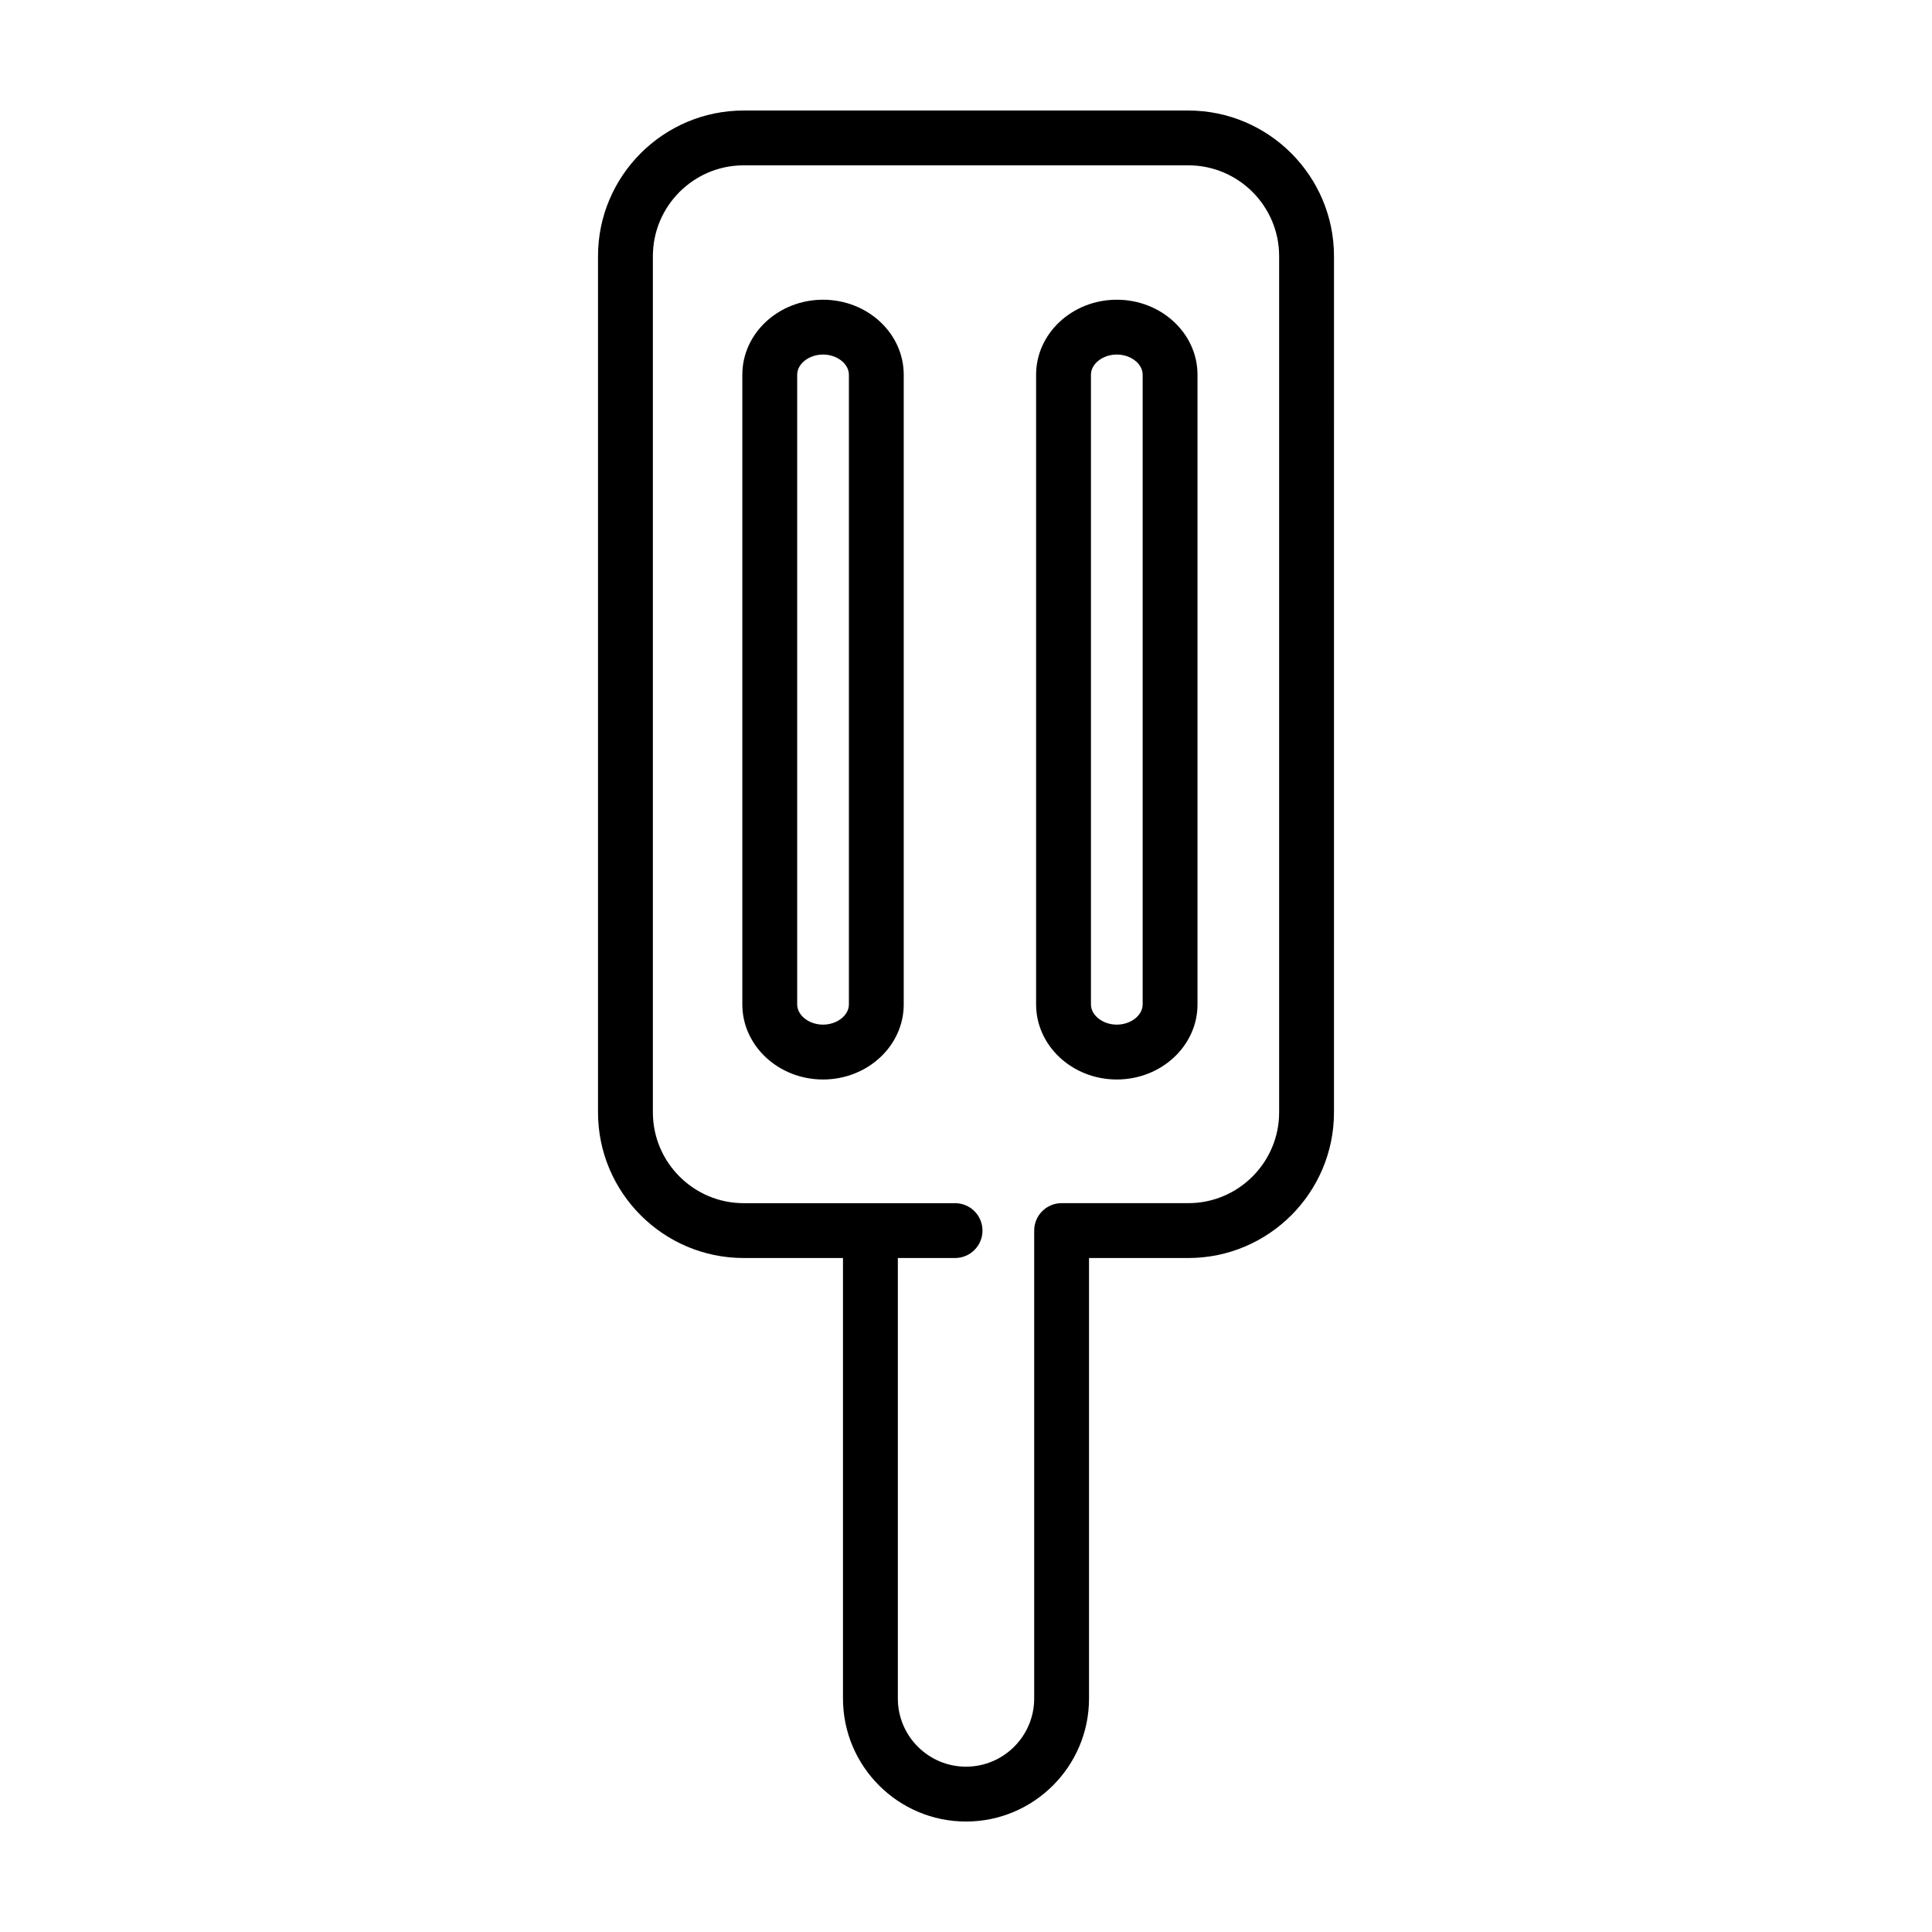
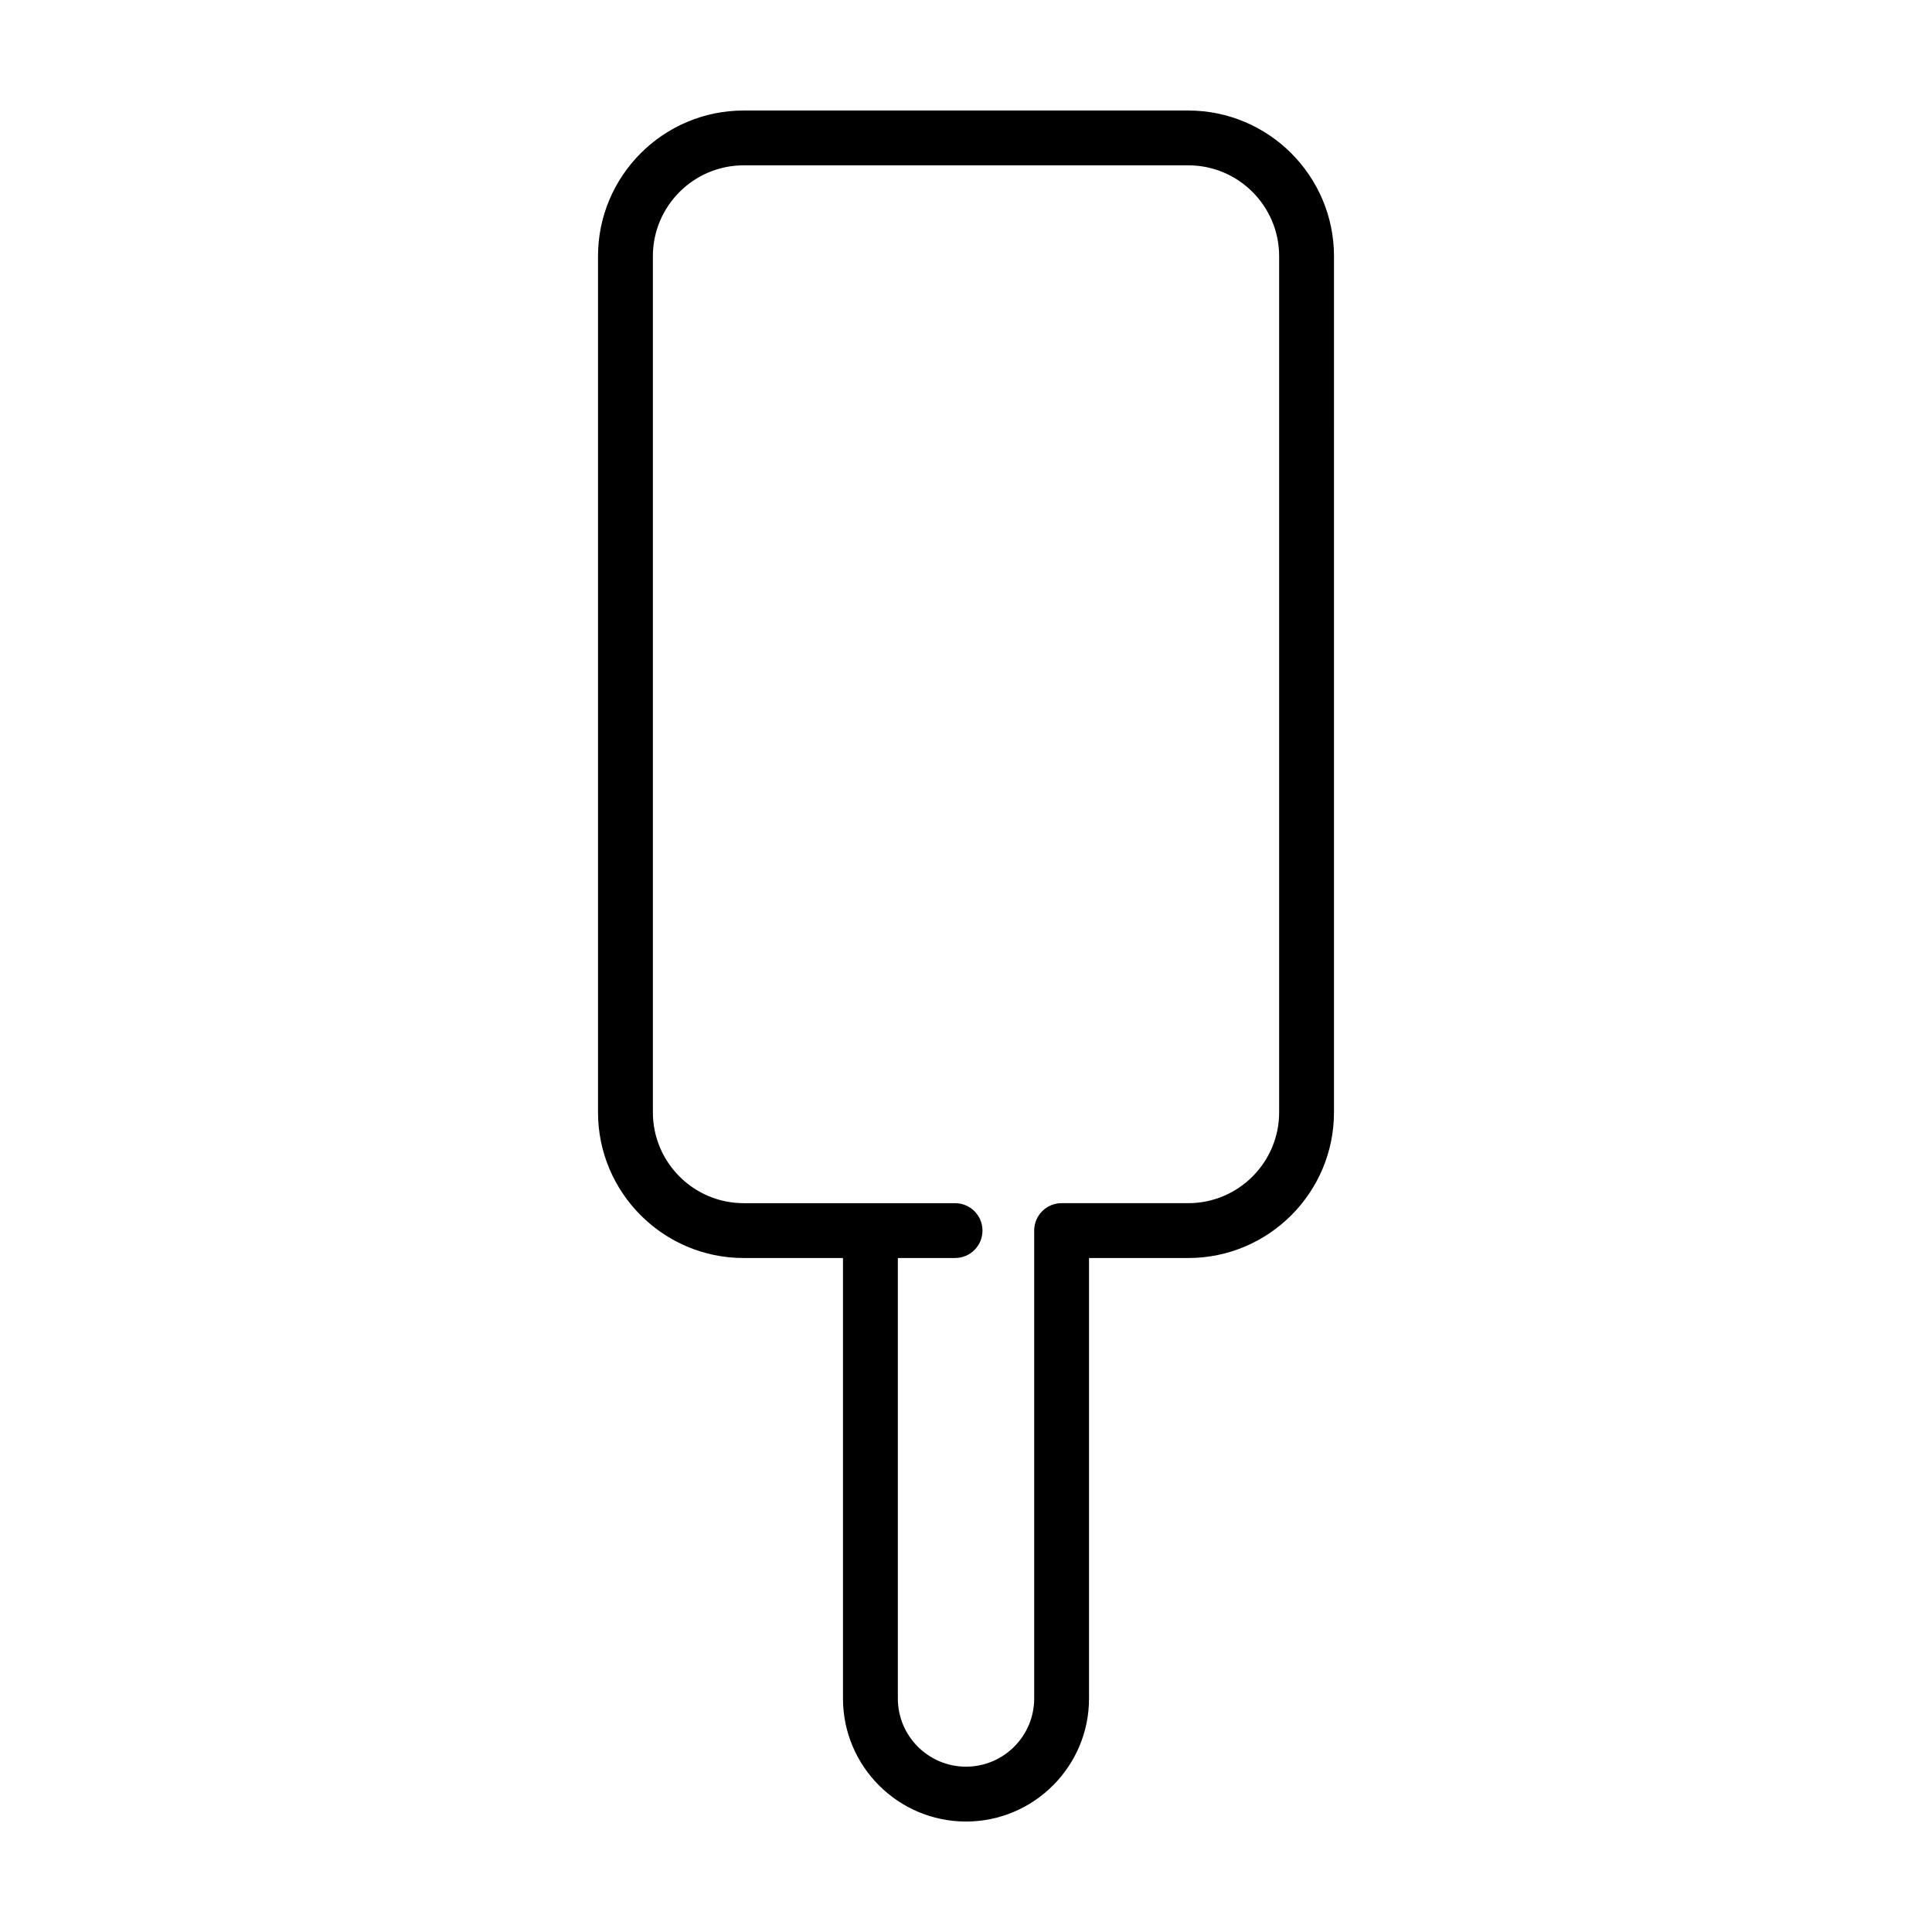
<svg xmlns="http://www.w3.org/2000/svg" fill="#000000" width="800px" height="800px" version="1.1" viewBox="144 144 512 512">
  <g>
    <path d="m458.91 173.29h-117.83c-21.285 0-38.602 17.32-38.602 38.605v226.88c0 21.297 17.32 38.613 38.602 38.613h26.32v116.74c0 17.973 14.625 32.598 32.602 32.598 17.977 0 32.602-14.621 32.602-32.598v-116.74h26.312c21.285 0 38.605-17.32 38.605-38.613l0.004-226.88c-0.016-21.285-17.328-38.605-38.617-38.605zm24.074 265.49c0 13.27-10.801 24.07-24.07 24.07h-33.582c-4.016 0-7.262 3.254-7.262 7.266v124.01c0 9.961-8.105 18.062-18.066 18.062-9.965 0-18.066-8.102-18.066-18.062v-116.74h15.164c4.016 0 7.266-3.25 7.266-7.266s-3.254-7.266-7.266-7.266h-56.02c-13.266 0-24.062-10.809-24.062-24.07v-226.89c0-13.273 10.801-24.078 24.062-24.078h117.84c13.27 0 24.062 10.801 24.062 24.078z" />
-     <path d="m362.11 223.43c-11.793 0-21.387 8.918-21.387 19.879v166.88c0 10.965 9.594 19.887 21.387 19.887s21.387-8.922 21.387-19.887v-166.88c0.004-10.969-9.594-19.879-21.387-19.879zm6.856 186.75c0 2.906-3.141 5.356-6.856 5.356-3.715 0-6.848-2.449-6.848-5.356v-166.87c0-2.902 3.133-5.352 6.848-5.352 3.715 0 6.856 2.449 6.856 5.352z" />
-     <path d="m439.96 223.43c-11.785 0-21.383 8.918-21.383 19.879v166.88c0 10.965 9.598 19.887 21.383 19.887 11.801 0 21.391-8.922 21.391-19.887v-166.88c0.004-10.969-9.598-19.879-21.391-19.879zm6.856 186.75c0 2.906-3.141 5.356-6.856 5.356-3.707 0-6.848-2.449-6.848-5.356v-166.87c0-2.902 3.141-5.352 6.848-5.352 3.719 0 6.856 2.449 6.856 5.352z" />
  </g>
</svg>